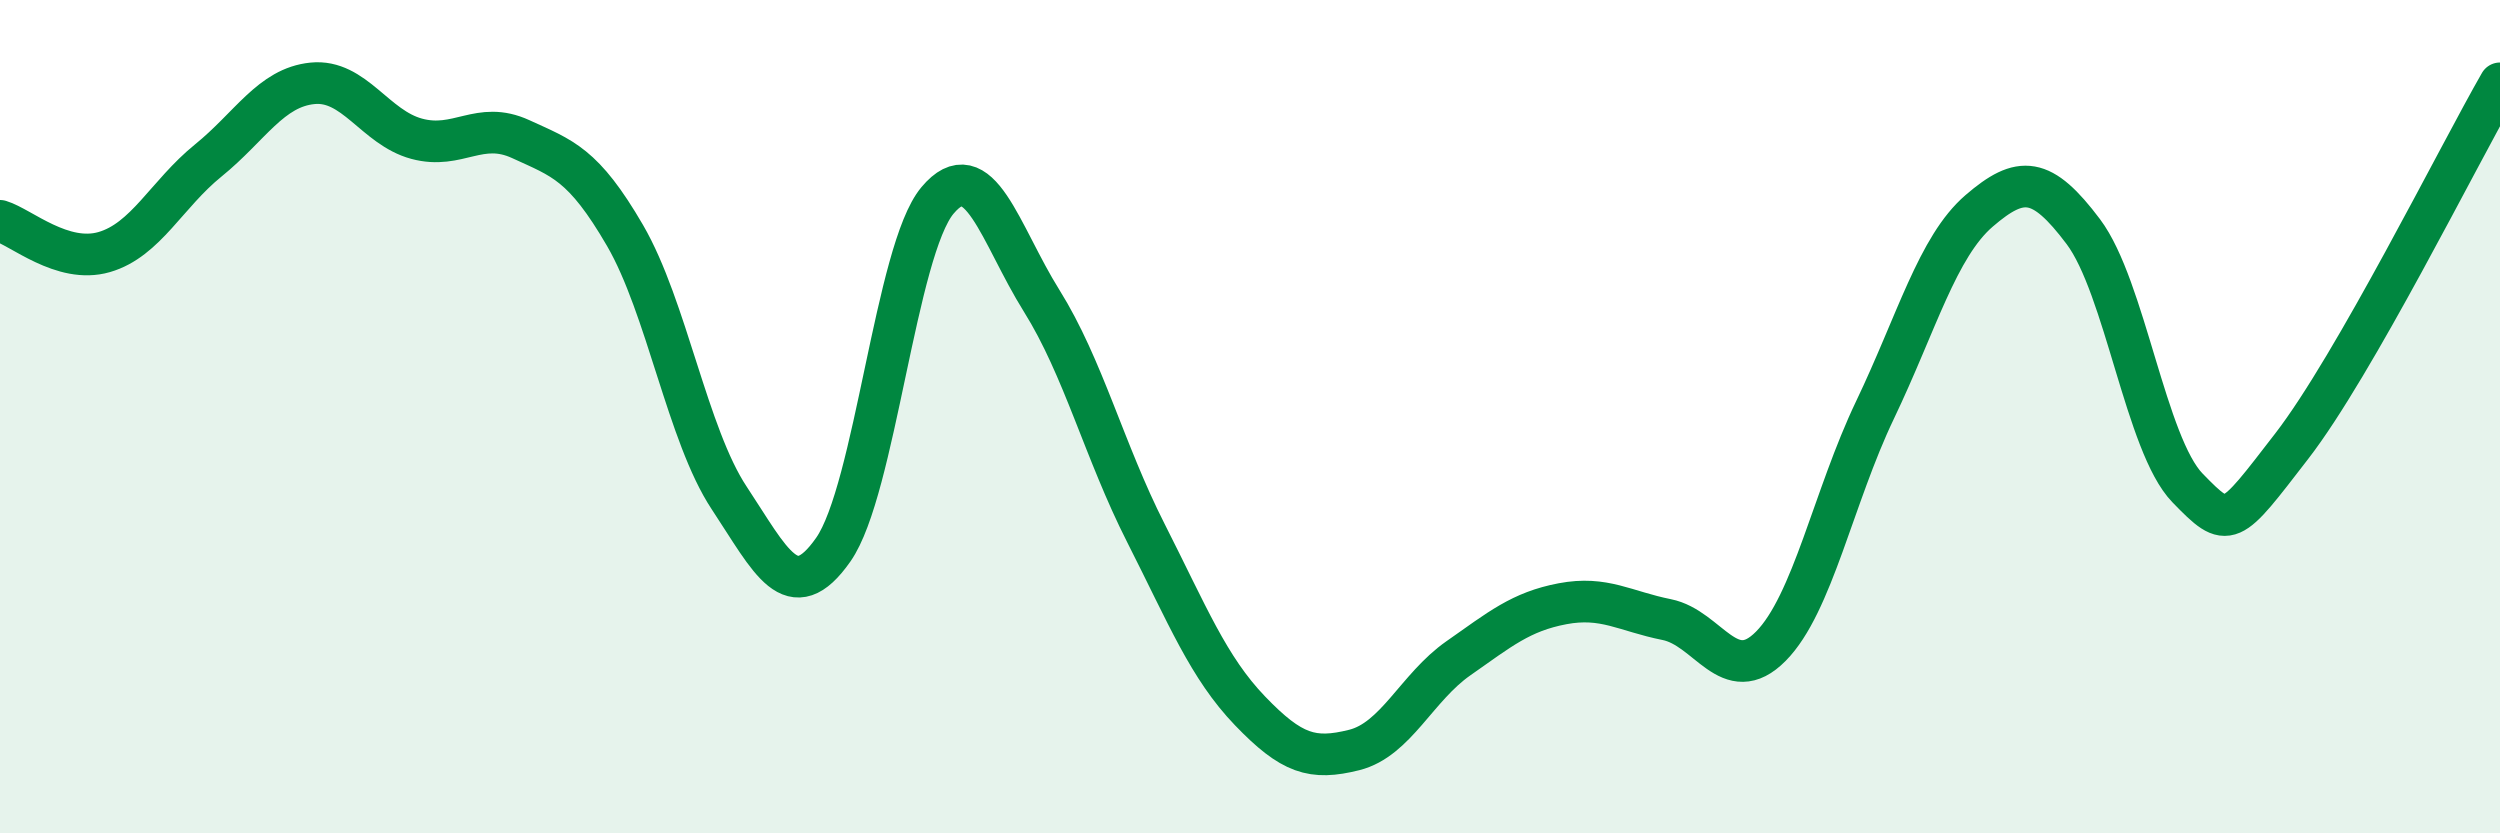
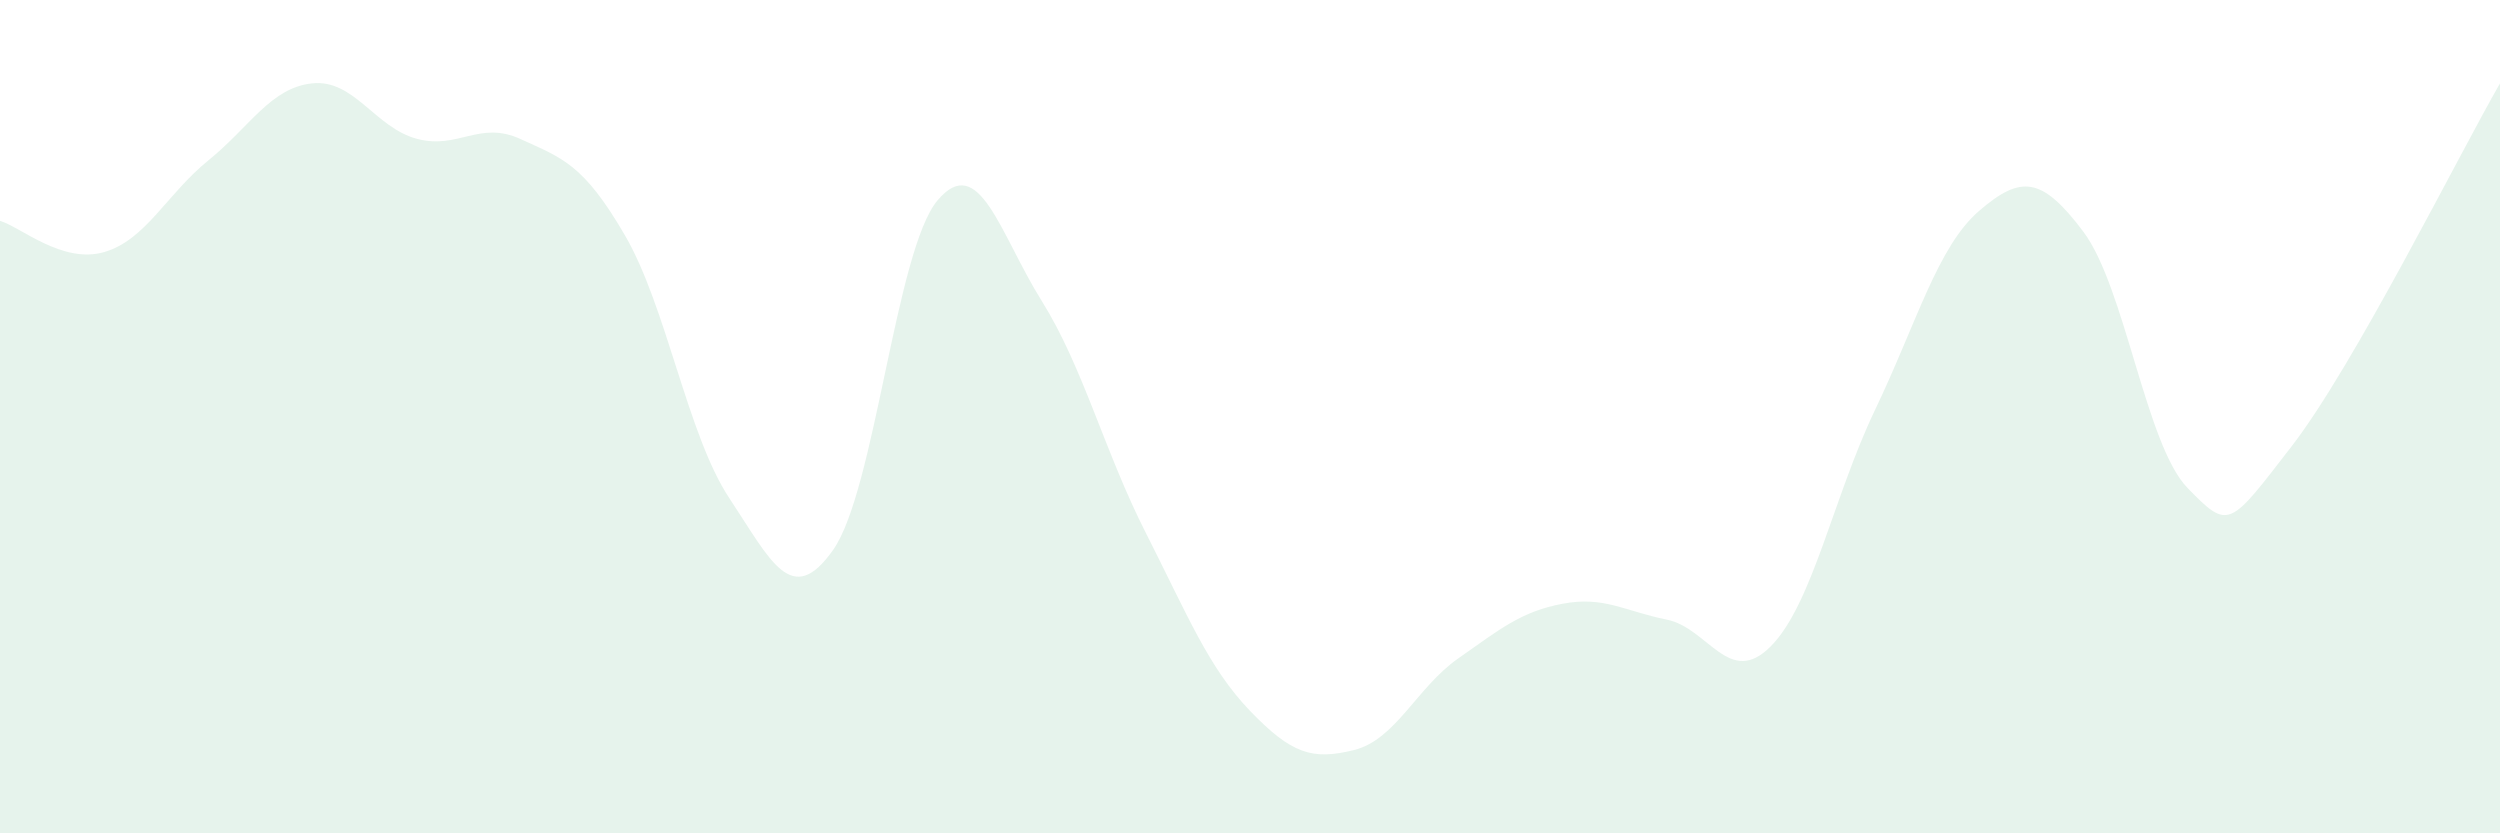
<svg xmlns="http://www.w3.org/2000/svg" width="60" height="20" viewBox="0 0 60 20">
  <path d="M 0,5.3 C 0.5,5.45 1.5,6.34 2.5,6.05 C 3.5,5.76 4,4.66 5,3.85 C 6,3.04 6.5,2.1 7.5,2 C 8.5,1.9 9,3.06 10,3.33 C 11,3.6 11.5,2.88 12.5,3.34 C 13.5,3.8 14,3.93 15,5.65 C 16,7.37 16.5,10.44 17.5,11.95 C 18.5,13.46 19,14.62 20,13.19 C 21,11.76 21.5,6 22.5,4.81 C 23.5,3.62 24,5.62 25,7.22 C 26,8.82 26.5,10.82 27.5,12.79 C 28.5,14.76 29,16.02 30,17.06 C 31,18.1 31.5,18.25 32.5,18 C 33.5,17.75 34,16.5 35,15.8 C 36,15.1 36.5,14.68 37.5,14.49 C 38.5,14.3 39,14.67 40,14.87 C 41,15.07 41.5,16.52 42.5,15.51 C 43.5,14.5 44,11.93 45,9.84 C 46,7.75 46.5,5.92 47.5,5.06 C 48.5,4.2 49,4.23 50,5.56 C 51,6.89 51.5,10.68 52.5,11.71 C 53.5,12.74 53.5,12.65 55,10.71 C 56.5,8.77 59,3.74 60,2L60 20L0 20Z" fill="#008740" opacity="0.1" stroke-linecap="round" stroke-linejoin="round" />
-   <path d="M 0,5.3 C 0.5,5.45 1.5,6.34 2.5,6.05 C 3.5,5.76 4,4.66 5,3.85 C 6,3.04 6.5,2.1 7.5,2 C 8.5,1.9 9,3.06 10,3.33 C 11,3.6 11.5,2.88 12.5,3.34 C 13.5,3.8 14,3.93 15,5.65 C 16,7.37 16.5,10.44 17.5,11.95 C 18.5,13.46 19,14.62 20,13.19 C 21,11.76 21.5,6 22.5,4.81 C 23.5,3.62 24,5.62 25,7.22 C 26,8.82 26.5,10.82 27.5,12.79 C 28.5,14.76 29,16.02 30,17.06 C 31,18.1 31.5,18.25 32.5,18 C 33.5,17.75 34,16.5 35,15.8 C 36,15.1 36.5,14.68 37.5,14.49 C 38.5,14.3 39,14.67 40,14.87 C 41,15.07 41.5,16.52 42.5,15.51 C 43.5,14.5 44,11.93 45,9.84 C 46,7.75 46.5,5.92 47.5,5.06 C 48.5,4.2 49,4.23 50,5.56 C 51,6.89 51.5,10.68 52.5,11.71 C 53.5,12.74 53.5,12.65 55,10.71 C 56.5,8.77 59,3.74 60,2" stroke="#008740" stroke-width="1" fill="none" stroke-linecap="round" stroke-linejoin="round" />
</svg>